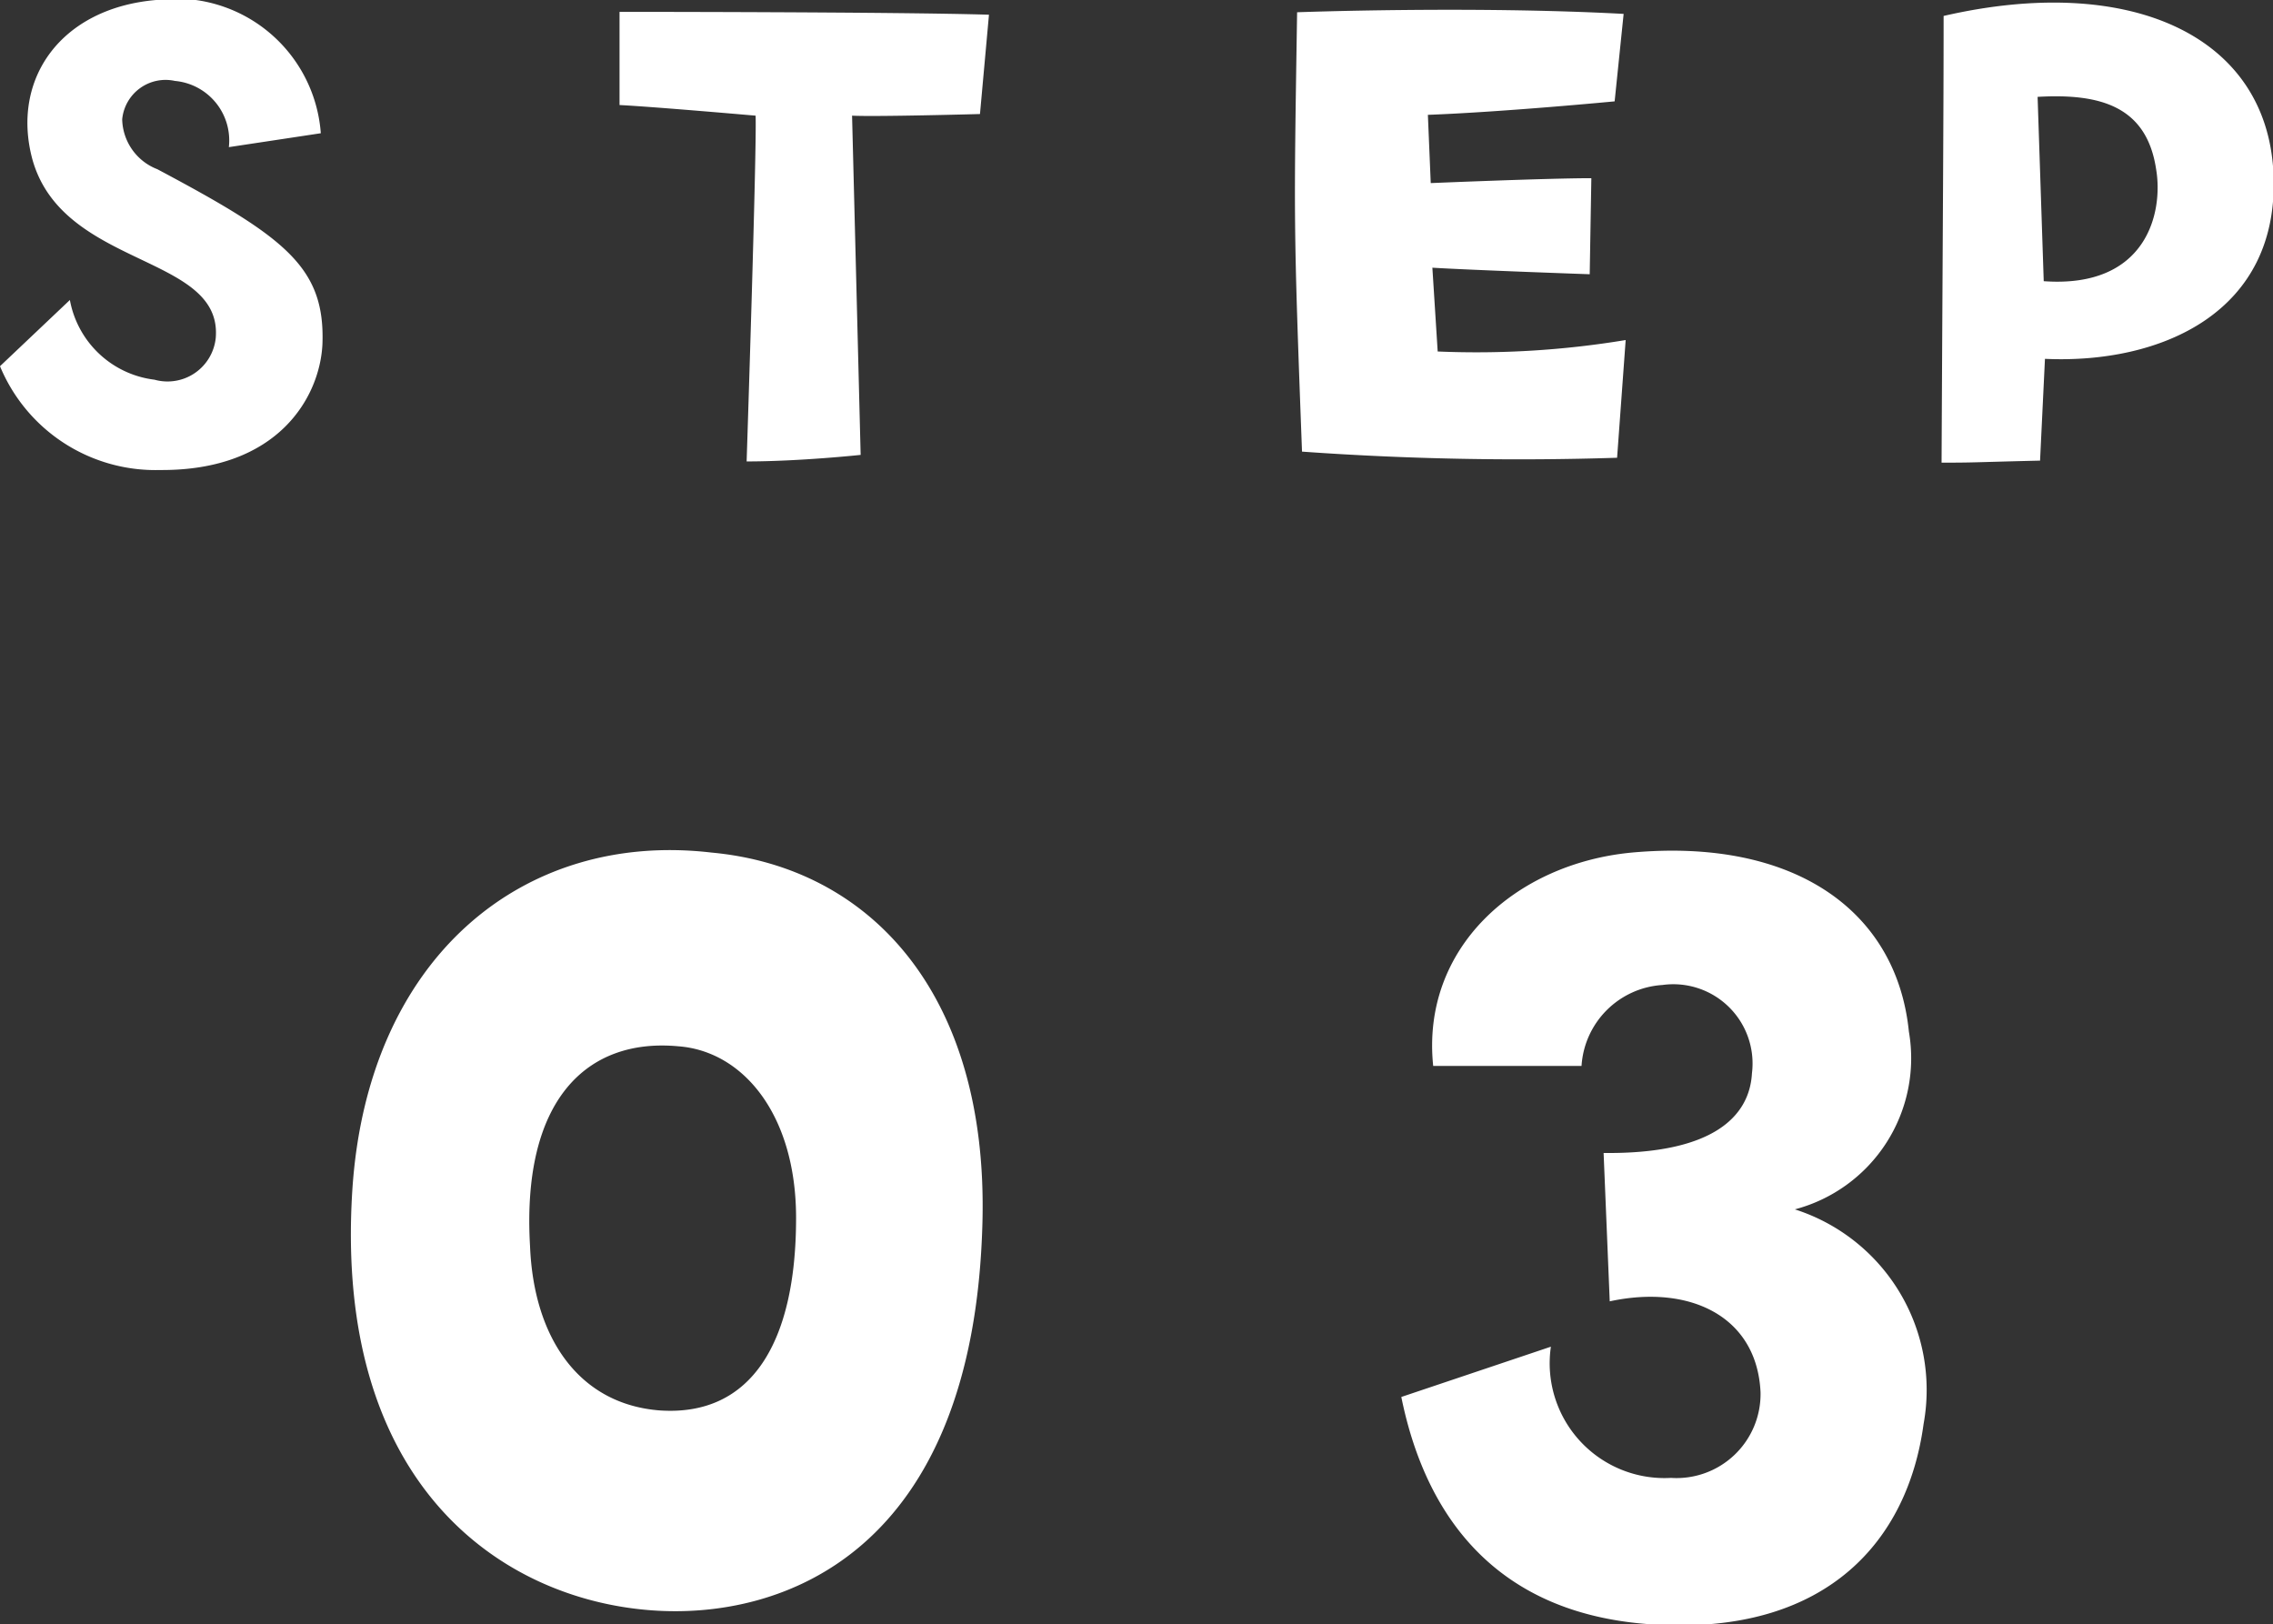
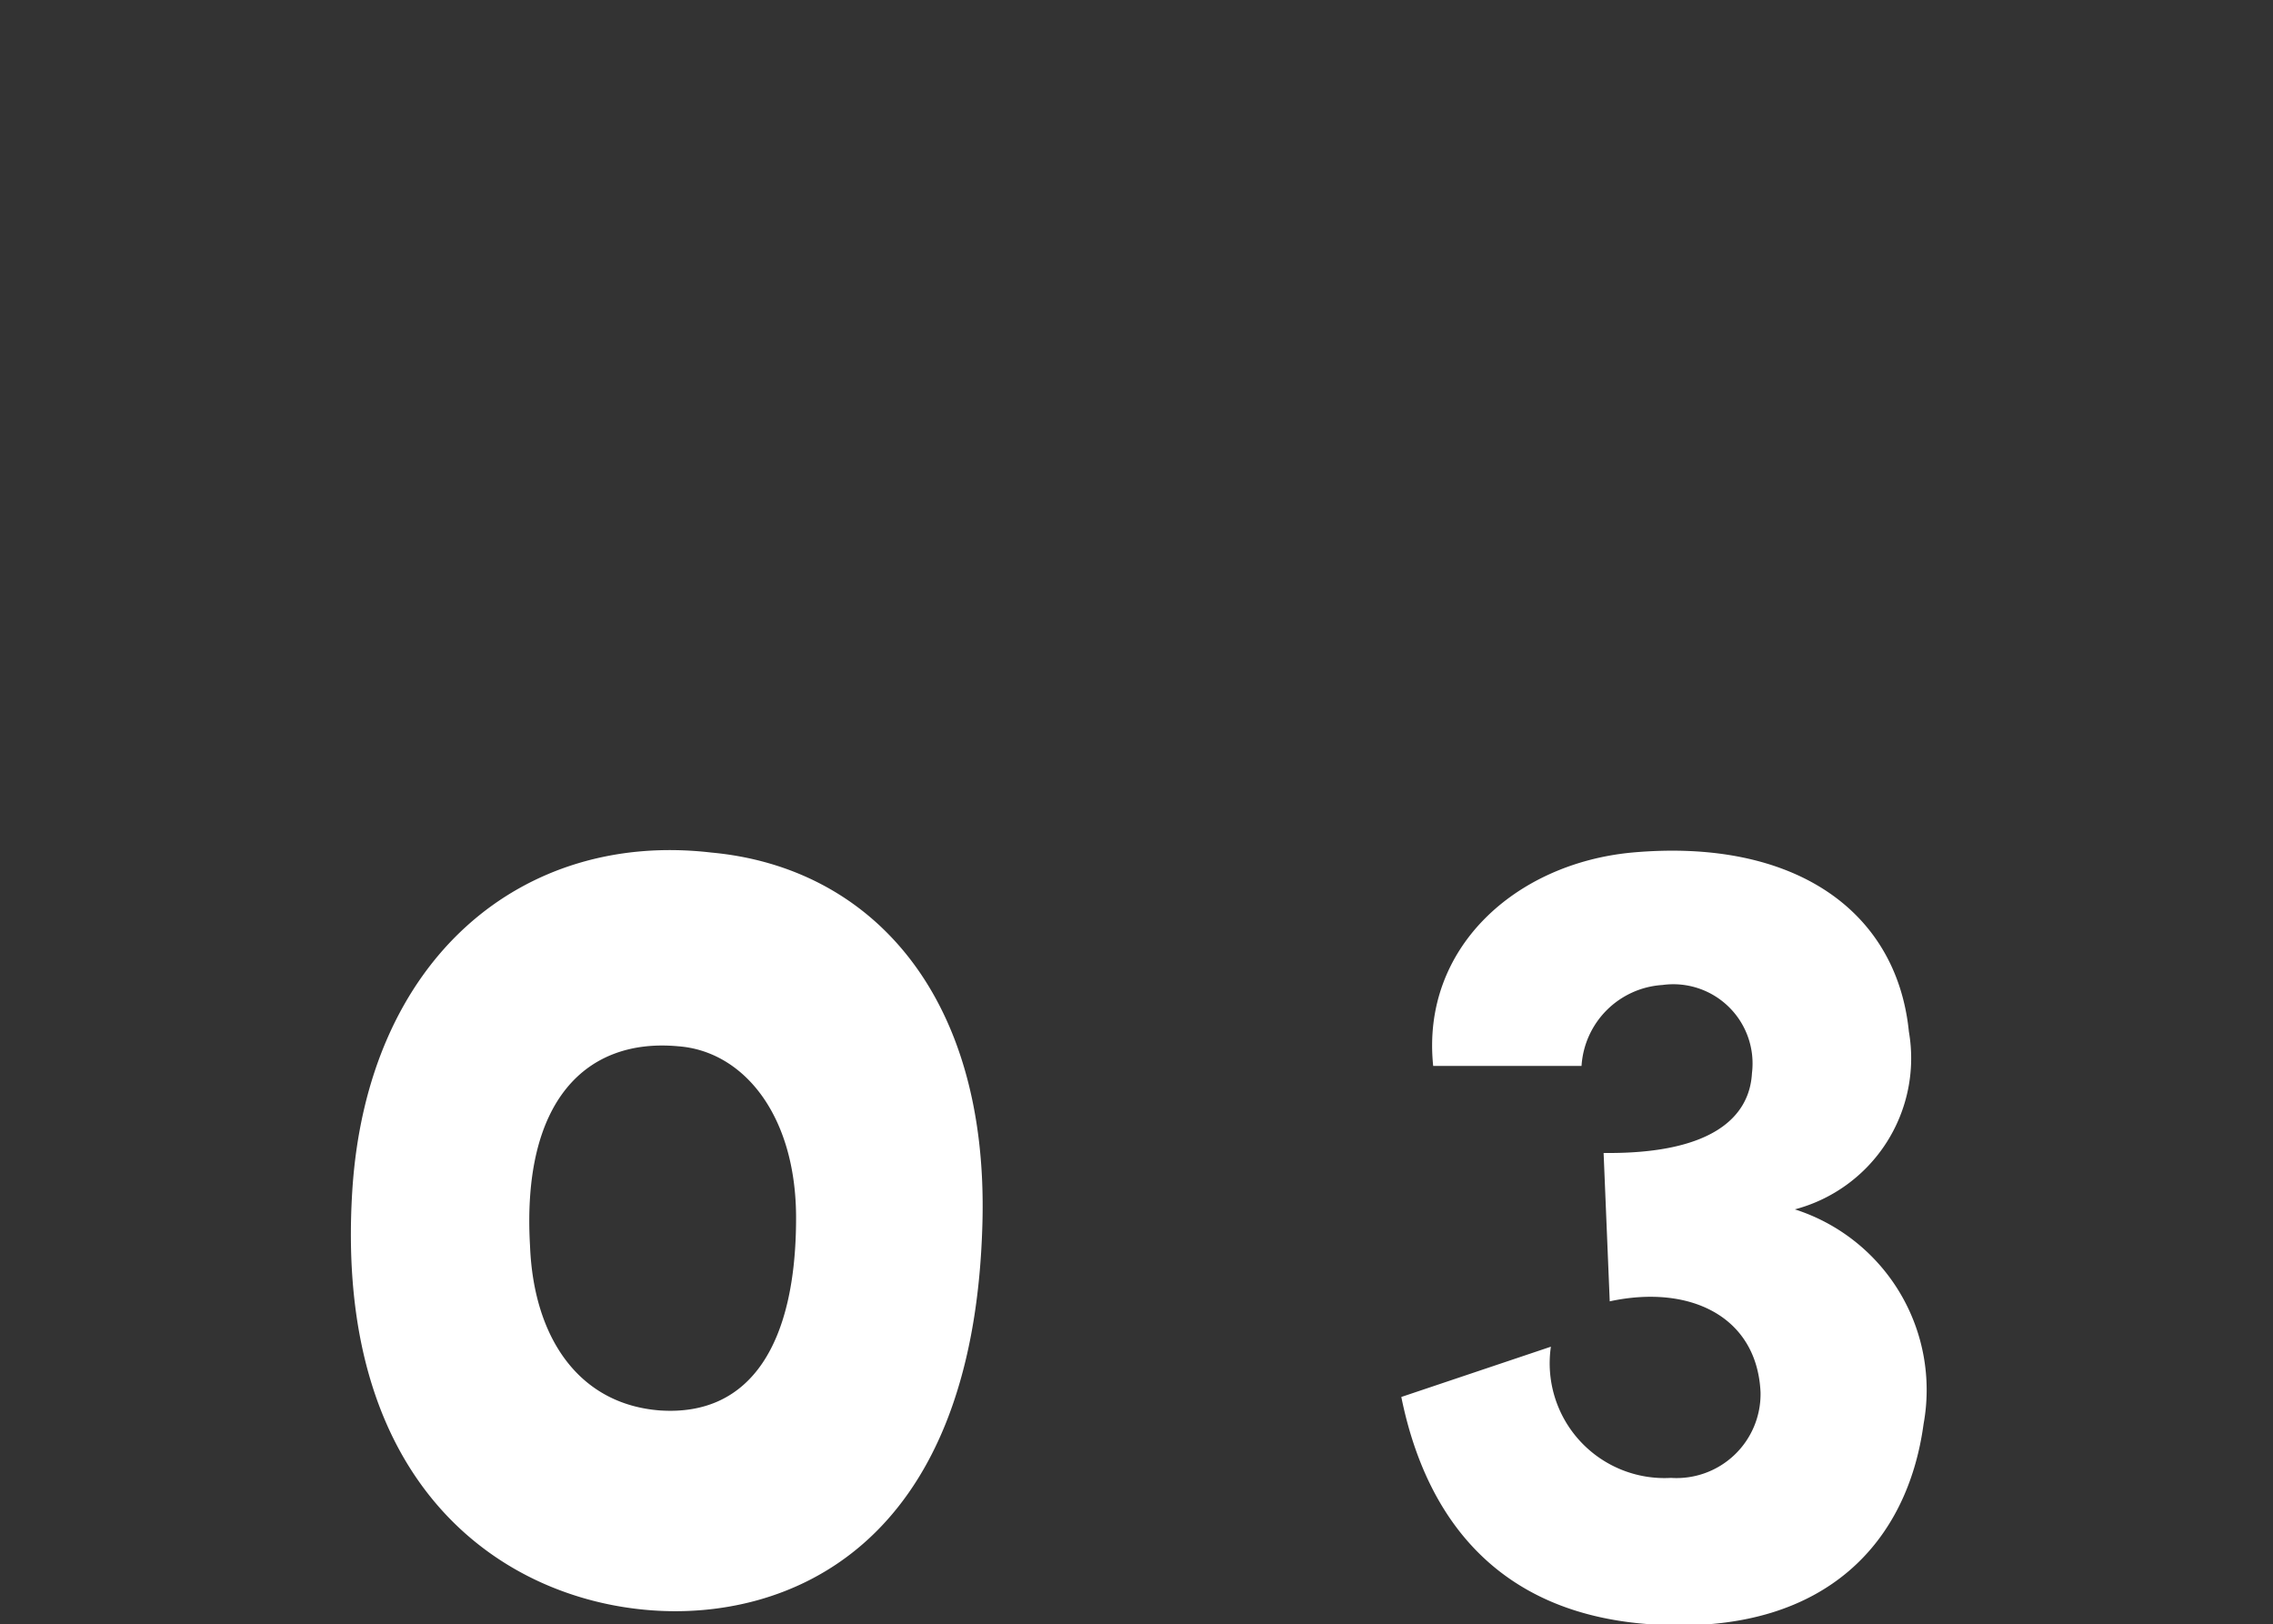
<svg xmlns="http://www.w3.org/2000/svg" id="icn_pediatric03.svg" width="111.24" height="79.48" viewBox="0 0 55.62 39.74">
  <rect x="0" y="0" width="55.62" height="39.74" fill="#333333" stroke="none" />
  <defs>
    <style>
      .cls-1 {
        fill: #fff;
        fill-rule: evenodd;
      }
    </style>
  </defs>
  <path id="_03" data-name="03" class="cls-1" d="M1373.66,7977.78c3.21,0.24,7.89-1.41,8.1-9.48,0.15-5.58-2.73-8.7-6.63-9.06-4.62-.54-8.43,2.58-8.79,8.28C1365.89,7974.72,1370,7977.51,1373.66,7977.78Zm0.66-13.8c1.59,0.12,2.88,1.68,2.88,4.2,0,3.03-1.08,4.86-3.33,4.71-1.98-.15-3.09-1.77-3.18-4.02C1370.48,7965.3,1372.07,7963.77,1374.32,7963.98Zm17.69,8.58c0.48,2.37,1.92,5.43,6.45,5.58,3.96,0.15,5.94-2.04,6.33-4.92a4.638,4.638,0,0,0-3.15-5.25,3.824,3.824,0,0,0,2.79-4.35c-0.3-2.97-2.82-4.74-6.78-4.38-2.85.27-5.16,2.34-4.86,5.22h3.63a2.118,2.118,0,0,1,1.98-1.98,1.939,1.939,0,0,1,2.19,2.16c-0.06,1.08-.99,1.98-3.63,1.95l0.15,3.63c1.95-.42,3.6.36,3.69,2.22a2.056,2.056,0,0,1-2.19,2.1,2.809,2.809,0,0,1-2.94-3.21Z" transform="translate(-1357.72 -7938.38)" />
-   <path id="STEP" class="cls-1" d="M1365.61,7946.8c0.07-1.89-.92-2.62-4.04-4.28a1.341,1.341,0,0,1-.86-1.22,1.066,1.066,0,0,1,1.29-.94,1.462,1.462,0,0,1,1.32,1.62l2.25-.34a3.554,3.554,0,0,0-4.03-3.26c-2.34.2-3.55,1.94-3.03,3.89,0.74,2.68,4.65,2.32,4.49,4.37a1.186,1.186,0,0,1-1.5,1.03,2.4,2.4,0,0,1-2.07-1.95l-1.71,1.62a4.118,4.118,0,0,0,3.92,2.54C1364.54,7949.9,1365.55,7948.08,1365.61,7946.8Zm16.09-5.63,0.22-2.43c-2.26-.07-9.04-0.07-9.04-0.07v2.28c0.82,0.04,3.33.26,3.33,0.26,0.03,0.84-.22,8.46-0.22,8.46,1.3,0,2.79-.16,2.79-0.16l-0.21-8.3C1379.16,7941.24,1381.7,7941.17,1381.7,7941.17Zm7.88,8.26a74.671,74.671,0,0,0,7.71.15l0.21-2.88a22.38,22.38,0,0,1-4.6.28l-0.13-2.05c0.99,0.06,3.85.16,3.85,0.16l0.04-2.35c-1.08,0-3.93.12-3.93,0.12l-0.07-1.67c1.86-.07,4.57-0.33,4.57-0.33l0.22-2.14c-3.71-.2-7.99-0.04-7.99-0.04C1389.38,7943.83,1389.37,7943.83,1389.58,7949.43Zm15.7-10.66c0,2.49-.02,4.87-0.05,10.93,0.84,0,.73-0.01,2.41-0.05l0.12-2.49c2.83,0.13,5.77-1.13,5.59-4.57C1413.17,7939.22,1409.8,7937.73,1405.28,7938.77Zm2.45,6.49-0.15-4.51c1.55-.09,2.67.24,2.9,1.77C1410.66,7943.58,1410.25,7945.44,1407.73,7945.26Z" transform="translate(-1357.72 -7938.38)" />
</svg>